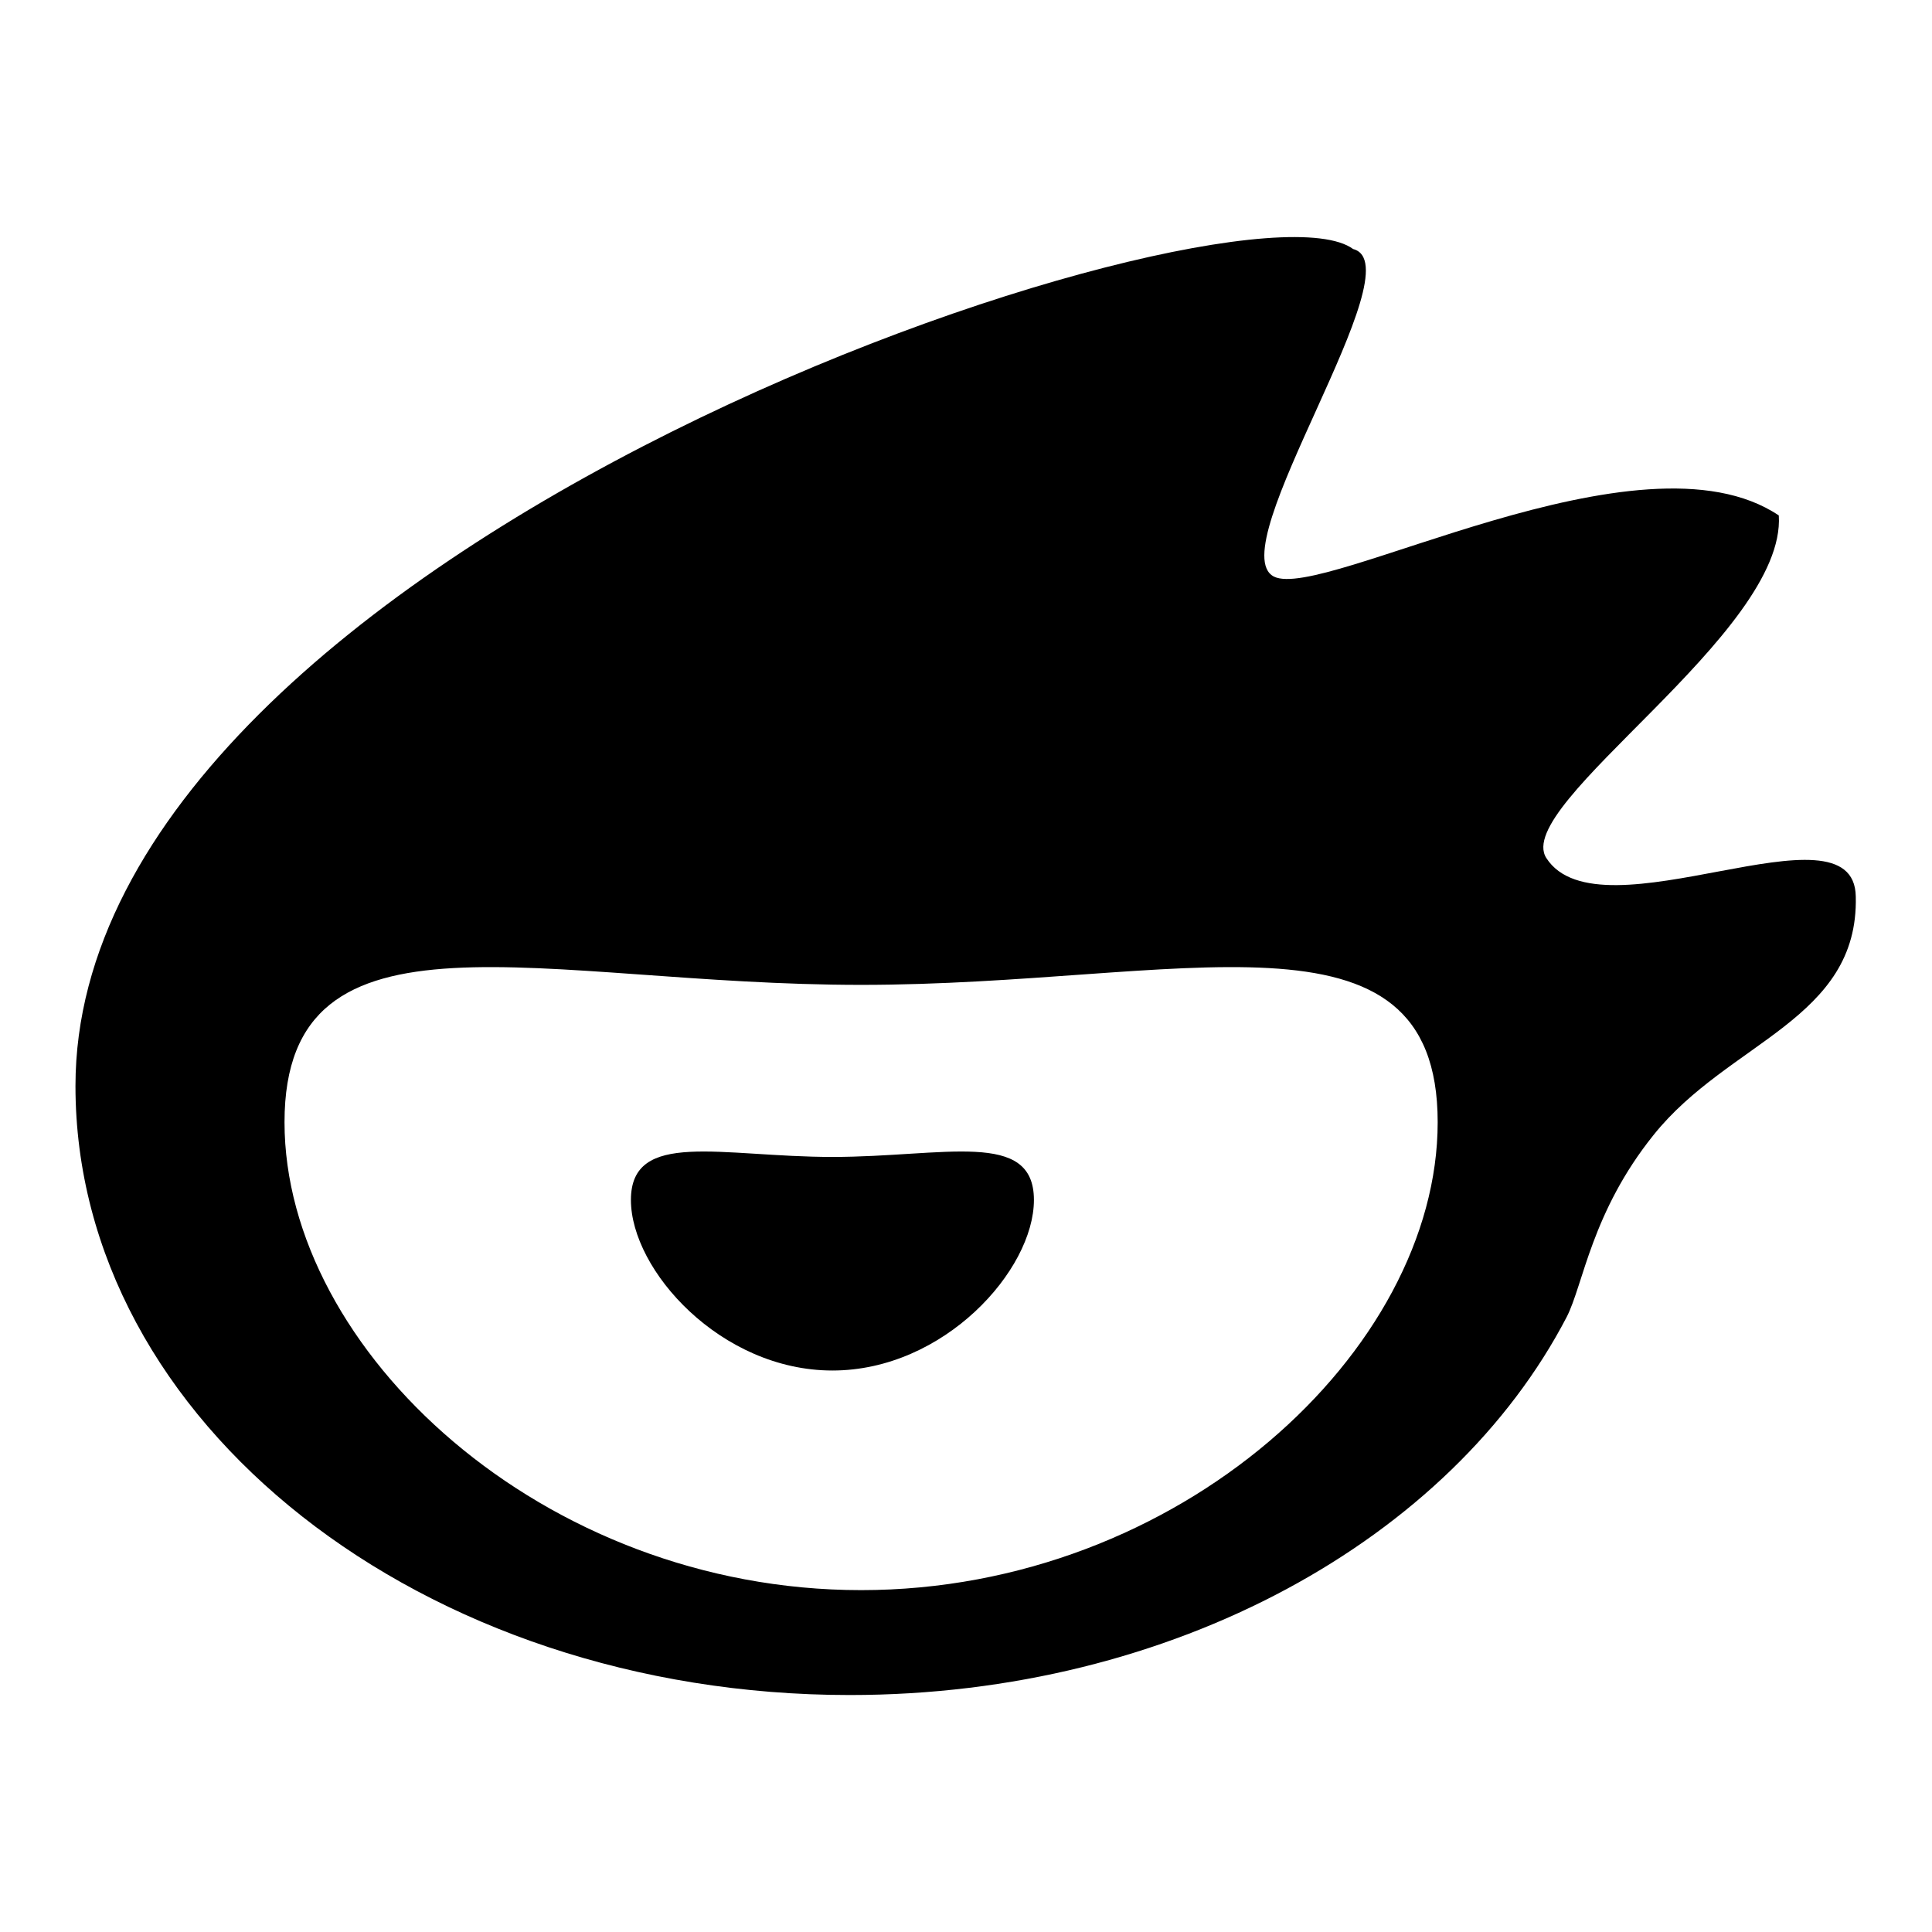
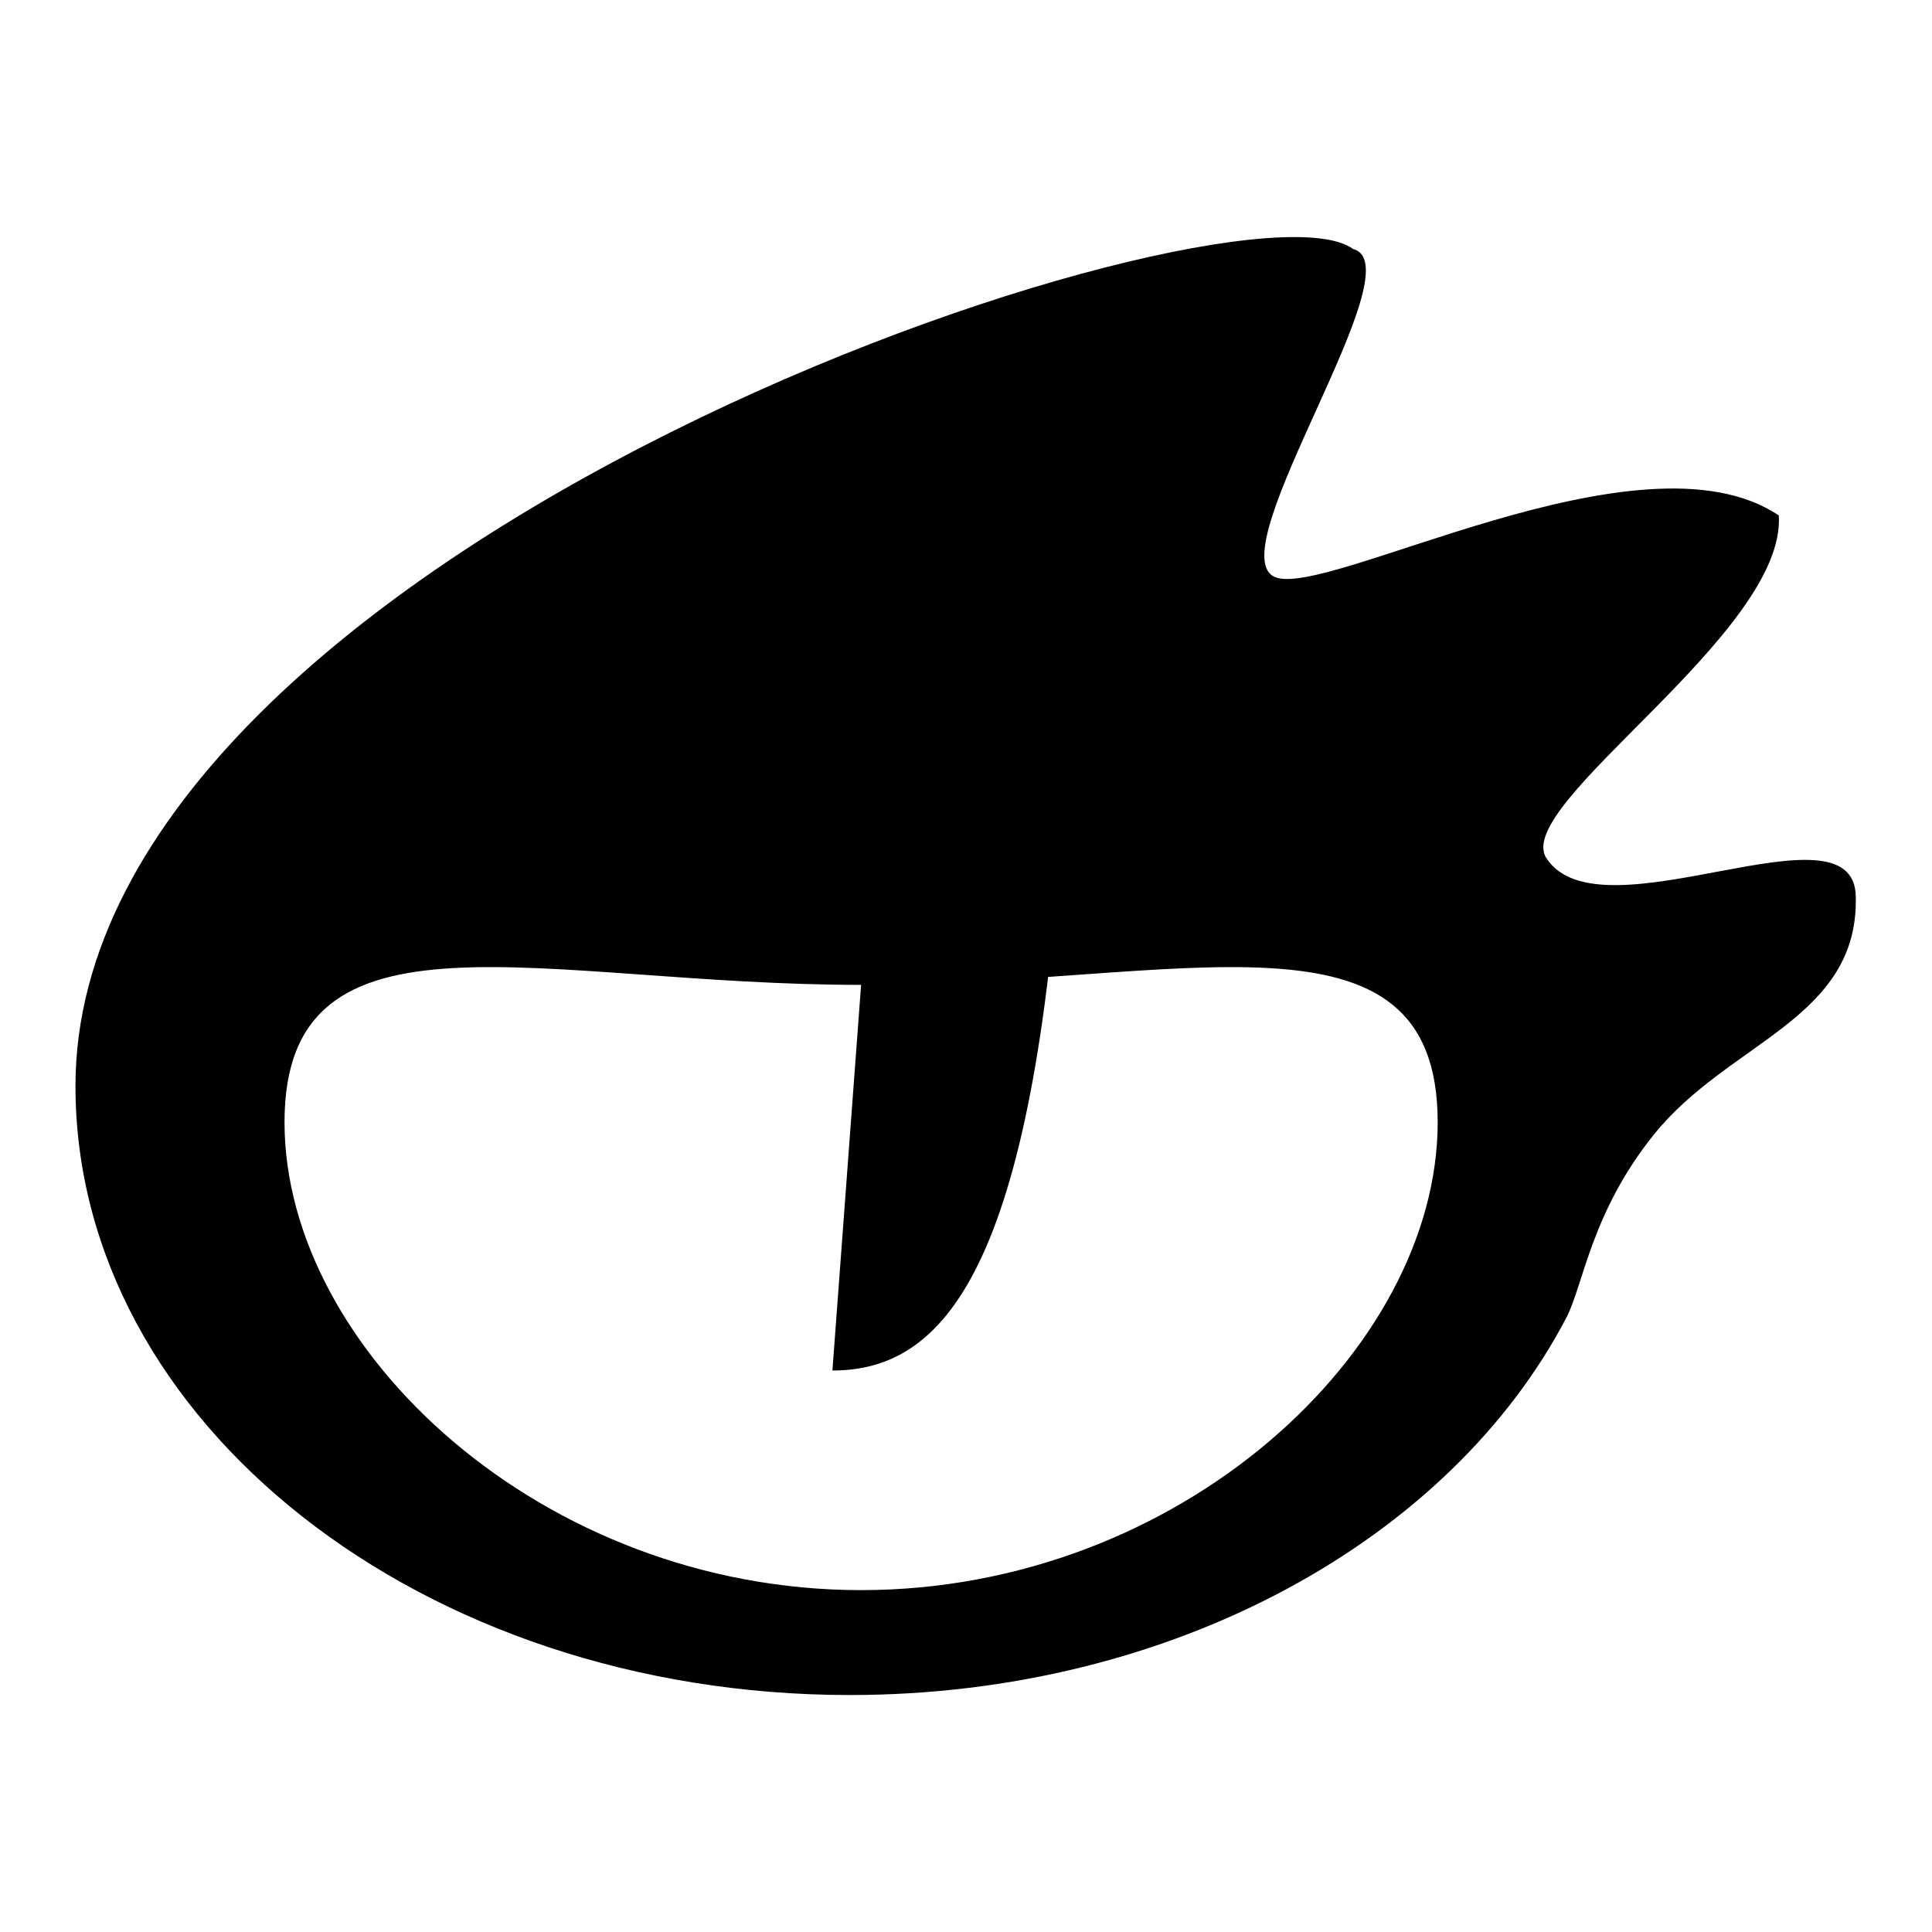
<svg xmlns="http://www.w3.org/2000/svg" version="1.1" x="0px" y="0px" viewBox="0 0 256 256" enable-background="new 0 0 256 256" xml:space="preserve">
  <g>
    <g>
-       <path fill="#000000" d="M219.1,150.4c-8.2,10.2-9.3,19.8-11.5,24.1c-15.3,29.4-52.1,50.1-95,50.1C55.9,224.6,10,188.4,10,143.9C10,72,164,21.7,179.3,33c8.4,2.2-17.7,39.7-10.5,43.4c6.5,3.3,48.6-20.4,66.9-8.1c1,15.6-35.4,38.3-30.8,45.4c7.1,11,40.8-8.1,41,5.1C246.3,135.1,229,138,219.1,150.4z M114.1,130.5c-42.2,0-76.4-12-76.4,18.2c0,30.2,34.2,62,76.4,62c42.2,0,76.4-31.8,76.4-62C190.5,118.5,156.3,130.5,114.1,130.5z M110.3,181.6c-14.8,0-26.7-13.3-26.7-22.6c0-9.4,12-5.7,26.7-5.7c14.8,0,26.7-3.7,26.7,5.7C137,168.3,125.1,181.6,110.3,181.6z" />
+       <path fill="#000000" d="M219.1,150.4c-8.2,10.2-9.3,19.8-11.5,24.1c-15.3,29.4-52.1,50.1-95,50.1C55.9,224.6,10,188.4,10,143.9C10,72,164,21.7,179.3,33c8.4,2.2-17.7,39.7-10.5,43.4c6.5,3.3,48.6-20.4,66.9-8.1c1,15.6-35.4,38.3-30.8,45.4c7.1,11,40.8-8.1,41,5.1C246.3,135.1,229,138,219.1,150.4z M114.1,130.5c-42.2,0-76.4-12-76.4,18.2c0,30.2,34.2,62,76.4,62c42.2,0,76.4-31.8,76.4-62C190.5,118.5,156.3,130.5,114.1,130.5z c-14.8,0-26.7-13.3-26.7-22.6c0-9.4,12-5.7,26.7-5.7c14.8,0,26.7-3.7,26.7,5.7C137,168.3,125.1,181.6,110.3,181.6z" />
    </g>
  </g>
</svg>